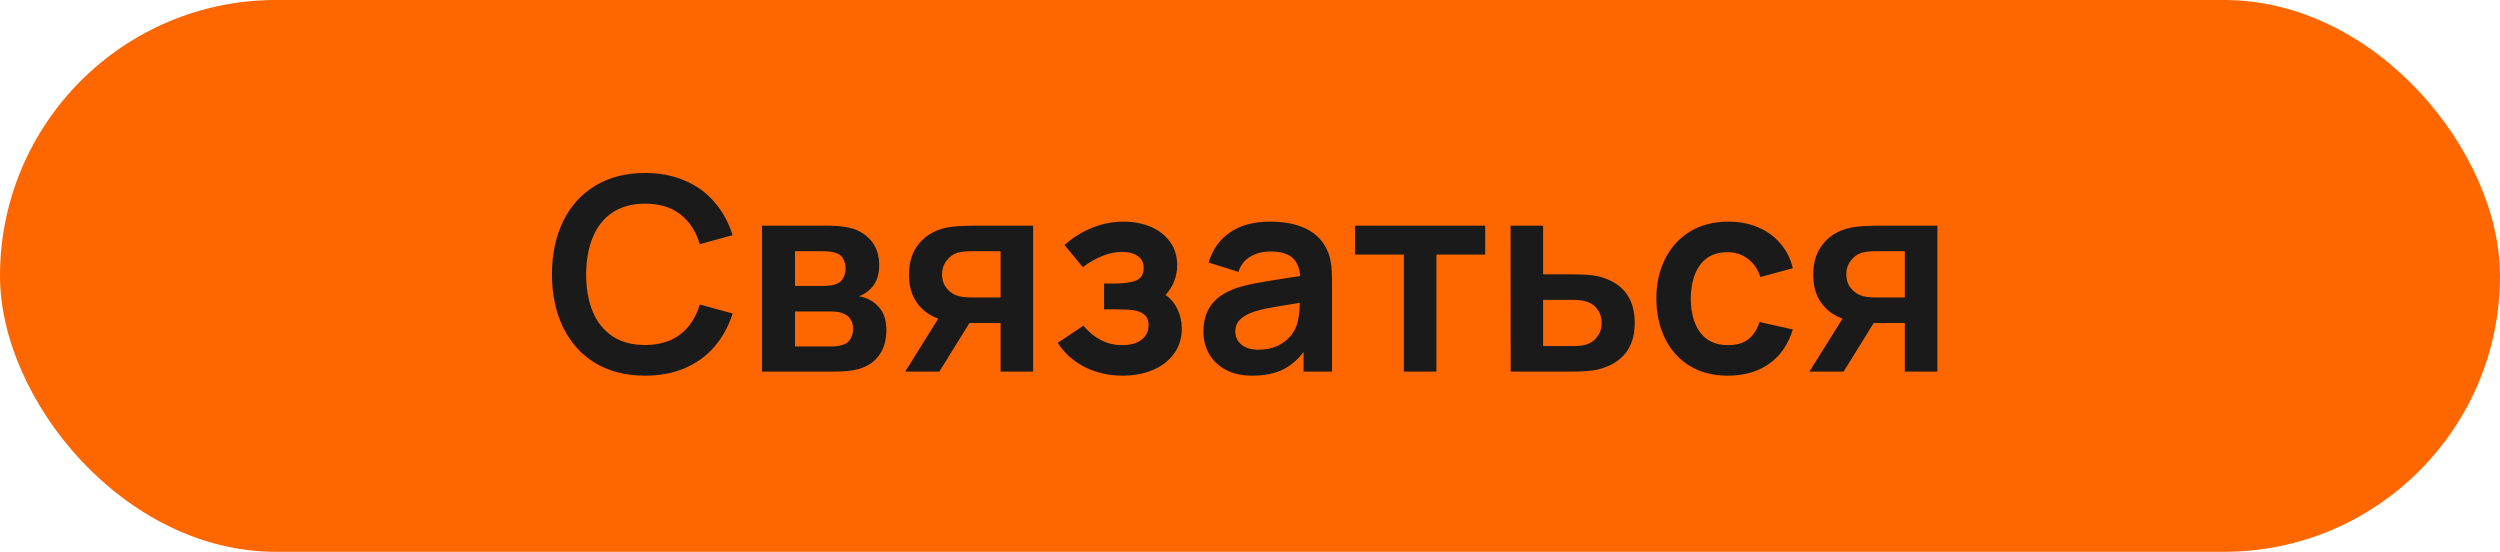
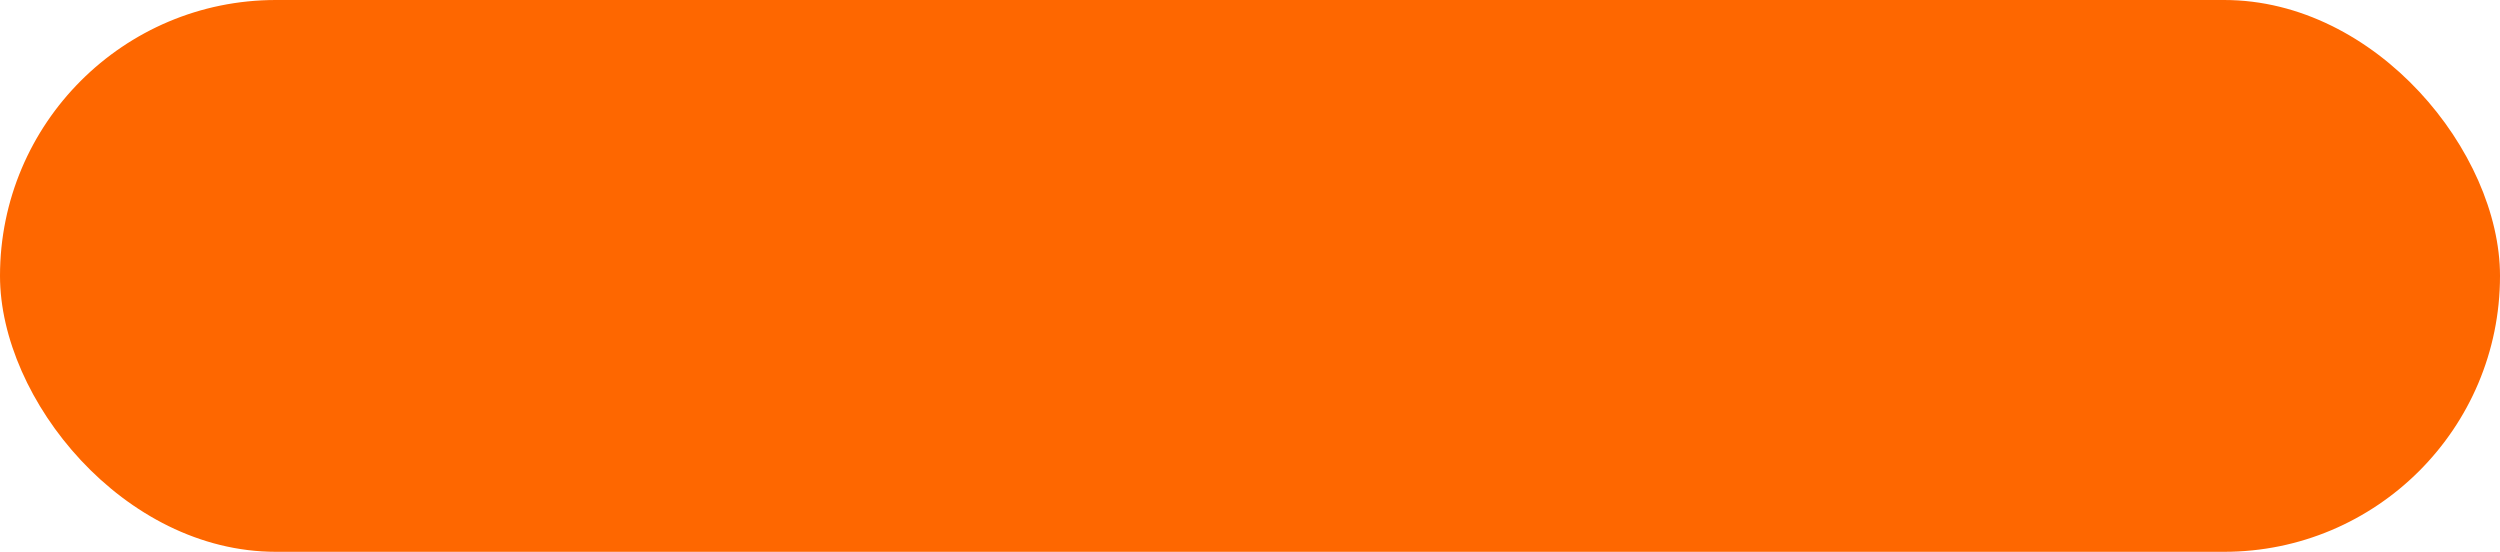
<svg xmlns="http://www.w3.org/2000/svg" width="222" height="49" viewBox="0 0 222 49" fill="none">
  <rect width="222" height="49" rx="24.5" fill="#FE6700" />
-   <path d="M57.281 33.36C55.585 33.36 54.113 32.988 52.865 32.244C51.625 31.492 50.673 30.436 50.009 29.076C49.345 27.716 49.013 26.144 49.013 24.36C49.013 22.576 49.345 21.004 50.009 19.644C50.673 18.284 51.625 17.232 52.865 16.488C54.113 15.736 55.585 15.36 57.281 15.36C58.585 15.36 59.757 15.584 60.797 16.032C61.845 16.472 62.725 17.108 63.437 17.94C64.157 18.764 64.697 19.744 65.057 20.88L62.141 21.684C61.797 20.532 61.217 19.644 60.401 19.02C59.585 18.396 58.545 18.084 57.281 18.084C56.145 18.084 55.185 18.344 54.401 18.864C53.625 19.376 53.041 20.104 52.649 21.048C52.257 21.984 52.057 23.088 52.049 24.36C52.049 25.632 52.245 26.74 52.637 27.684C53.029 28.62 53.617 29.348 54.401 29.868C55.185 30.38 56.145 30.636 57.281 30.636C58.545 30.636 59.585 30.324 60.401 29.7C61.217 29.076 61.797 28.188 62.141 27.036L65.057 27.84C64.697 28.976 64.157 29.96 63.437 30.792C62.725 31.616 61.845 32.252 60.797 32.7C59.757 33.14 58.585 33.36 57.281 33.36ZM67.668 33V20.04H73.56C74.368 20.04 75.08 20.124 75.696 20.292C76.384 20.5 76.952 20.88 77.4 21.432C77.848 21.976 78.072 22.688 78.072 23.568C78.072 24.552 77.752 25.304 77.112 25.824C76.824 26.064 76.54 26.224 76.26 26.304C76.588 26.36 76.884 26.452 77.148 26.58C77.628 26.82 78.008 27.16 78.288 27.6C78.568 28.032 78.708 28.608 78.708 29.328C78.708 30.208 78.496 30.944 78.072 31.536C77.656 32.128 77.044 32.54 76.236 32.772C75.708 32.924 74.976 33 74.04 33H67.668ZM72.996 25.392C73.58 25.392 74.02 25.328 74.316 25.2C74.564 25.096 74.752 24.924 74.88 24.684C75.016 24.444 75.084 24.164 75.084 23.844C75.084 23.508 75.012 23.216 74.868 22.968C74.724 22.712 74.504 22.54 74.208 22.452C73.936 22.356 73.512 22.308 72.936 22.308H70.596V25.392H72.996ZM73.836 30.768C74.244 30.768 74.608 30.708 74.928 30.588C75.2 30.492 75.404 30.316 75.54 30.06C75.684 29.804 75.756 29.52 75.756 29.208C75.756 28.832 75.664 28.524 75.48 28.284C75.296 28.044 75.056 27.88 74.76 27.792C74.544 27.704 74.216 27.66 73.776 27.66H70.596V30.768H73.836ZM91.742 20.04V33H88.85V28.68H86.534H86.09L83.414 33H80.378L83.318 28.296C82.51 28 81.874 27.524 81.41 26.868C80.946 26.204 80.714 25.38 80.714 24.396C80.714 23.26 81.018 22.332 81.626 21.612C82.234 20.884 83.054 20.416 84.086 20.208C84.454 20.136 84.83 20.092 85.214 20.076C85.606 20.052 86.03 20.04 86.486 20.04H91.742ZM88.85 26.412V22.308H86.234C85.778 22.308 85.378 22.352 85.034 22.44C84.658 22.552 84.334 22.784 84.062 23.136C83.79 23.488 83.654 23.9 83.654 24.372C83.654 24.852 83.794 25.264 84.074 25.608C84.354 25.952 84.702 26.18 85.118 26.292C85.414 26.372 85.786 26.412 86.234 26.412H88.85ZM103.502 26.196C103.958 26.516 104.31 26.936 104.558 27.456C104.814 27.976 104.942 28.548 104.942 29.172C104.942 30.044 104.706 30.796 104.234 31.428C103.77 32.06 103.138 32.54 102.338 32.868C101.546 33.196 100.666 33.36 99.698 33.36C98.466 33.36 97.342 33.104 96.326 32.592C95.31 32.072 94.51 31.356 93.926 30.444L96.206 28.92C97.174 30.072 98.322 30.648 99.65 30.648C100.37 30.648 100.938 30.492 101.354 30.18C101.778 29.86 101.99 29.428 101.99 28.884C101.99 28.444 101.858 28.124 101.594 27.924C101.33 27.716 101.002 27.588 100.61 27.54C100.218 27.492 99.682 27.468 99.002 27.468H98.042V25.176H98.99C99.83 25.176 100.466 25.084 100.898 24.9C101.338 24.708 101.558 24.344 101.558 23.808C101.558 23.32 101.378 22.96 101.018 22.728C100.658 22.488 100.198 22.368 99.638 22.368C99.046 22.368 98.446 22.496 97.838 22.752C97.238 23 96.678 23.324 96.158 23.724L94.526 21.756C95.262 21.1 96.078 20.592 96.974 20.232C97.87 19.864 98.806 19.68 99.782 19.68C100.638 19.68 101.426 19.828 102.146 20.124C102.866 20.42 103.442 20.86 103.874 21.444C104.314 22.028 104.534 22.728 104.534 23.544C104.534 24.544 104.19 25.428 103.502 26.196ZM117.794 22.092C118.002 22.508 118.134 22.94 118.19 23.388C118.254 23.828 118.286 24.38 118.286 25.044V33H115.754V31.26C115.202 31.988 114.562 32.52 113.834 32.856C113.106 33.192 112.23 33.36 111.206 33.36C110.294 33.36 109.51 33.188 108.854 32.844C108.206 32.492 107.71 32.02 107.366 31.428C107.03 30.836 106.862 30.176 106.862 29.448C106.862 28.496 107.098 27.7 107.57 27.06C108.05 26.42 108.798 25.924 109.814 25.572C110.382 25.388 111.034 25.232 111.77 25.104C112.514 24.968 113.574 24.796 114.95 24.588L115.454 24.516C115.398 23.764 115.158 23.212 114.734 22.86C114.318 22.508 113.674 22.332 112.802 22.332C112.162 22.332 111.578 22.48 111.05 22.776C110.53 23.072 110.17 23.528 109.97 24.144L107.33 23.316C107.658 22.18 108.282 21.292 109.202 20.652C110.122 20.004 111.322 19.68 112.802 19.68C114.002 19.68 115.03 19.876 115.886 20.268C116.75 20.66 117.386 21.268 117.794 22.092ZM115.13 28.908C115.306 28.484 115.402 27.812 115.418 26.892C114.162 27.092 113.258 27.244 112.706 27.348C112.162 27.444 111.682 27.564 111.266 27.708C110.746 27.9 110.354 28.132 110.09 28.404C109.826 28.676 109.694 29.012 109.694 29.412C109.694 29.9 109.874 30.296 110.234 30.6C110.602 30.904 111.118 31.056 111.782 31.056C112.398 31.056 112.938 30.948 113.402 30.732C113.874 30.508 114.254 30.232 114.542 29.904C114.83 29.576 115.026 29.244 115.13 28.908ZM127.554 33H124.662V22.608H120.33V20.04H131.886V22.608H127.554V33ZM134.148 33L134.136 20.04H137.028V24.36H139.356C140.428 24.36 141.212 24.404 141.708 24.492C144.012 24.98 145.164 26.38 145.164 28.692C145.164 29.82 144.872 30.732 144.288 31.428C143.712 32.116 142.884 32.584 141.804 32.832C141.308 32.944 140.504 33 139.392 33H134.148ZM139.644 30.732C140.116 30.732 140.52 30.688 140.856 30.6C141.232 30.488 141.552 30.264 141.816 29.928C142.088 29.584 142.224 29.172 142.224 28.692C142.224 28.188 142.088 27.764 141.816 27.42C141.544 27.076 141.196 26.852 140.772 26.748C140.46 26.668 140.084 26.628 139.644 26.628H137.028V30.732H139.644ZM153.429 33.36C152.125 33.36 150.993 33.068 150.033 32.484C149.081 31.892 148.353 31.08 147.849 30.048C147.345 29.008 147.089 27.832 147.081 26.52C147.081 25.2 147.341 24.024 147.861 22.992C148.381 21.952 149.121 21.14 150.081 20.556C151.049 19.972 152.177 19.68 153.465 19.68C154.441 19.68 155.325 19.848 156.117 20.184C156.909 20.52 157.569 21 158.097 21.624C158.633 22.24 159.001 22.972 159.201 23.82L156.321 24.6C156.105 23.912 155.733 23.372 155.205 22.98C154.685 22.588 154.093 22.392 153.429 22.392C152.341 22.392 151.521 22.768 150.969 23.52C150.425 24.272 150.149 25.272 150.141 26.52C150.149 27.792 150.433 28.8 150.993 29.544C151.553 30.28 152.365 30.648 153.429 30.648C154.181 30.648 154.781 30.48 155.229 30.144C155.677 29.8 156.017 29.284 156.249 28.596L159.201 29.256C158.801 30.576 158.101 31.592 157.101 32.304C156.101 33.008 154.877 33.36 153.429 33.36ZM172.039 20.04V33H169.147V28.68H166.831H166.387L163.711 33H160.675L163.615 28.296C162.807 28 162.171 27.524 161.707 26.868C161.243 26.204 161.011 25.38 161.011 24.396C161.011 23.26 161.315 22.332 161.923 21.612C162.531 20.884 163.351 20.416 164.383 20.208C164.751 20.136 165.127 20.092 165.511 20.076C165.903 20.052 166.327 20.04 166.783 20.04H172.039ZM169.147 26.412V22.308H166.531C166.075 22.308 165.675 22.352 165.331 22.44C164.955 22.552 164.631 22.784 164.359 23.136C164.087 23.488 163.951 23.9 163.951 24.372C163.951 24.852 164.091 25.264 164.371 25.608C164.651 25.952 164.999 26.18 165.415 26.292C165.711 26.372 166.083 26.412 166.531 26.412H169.147Z" fill="#1A1A1A" />
</svg>